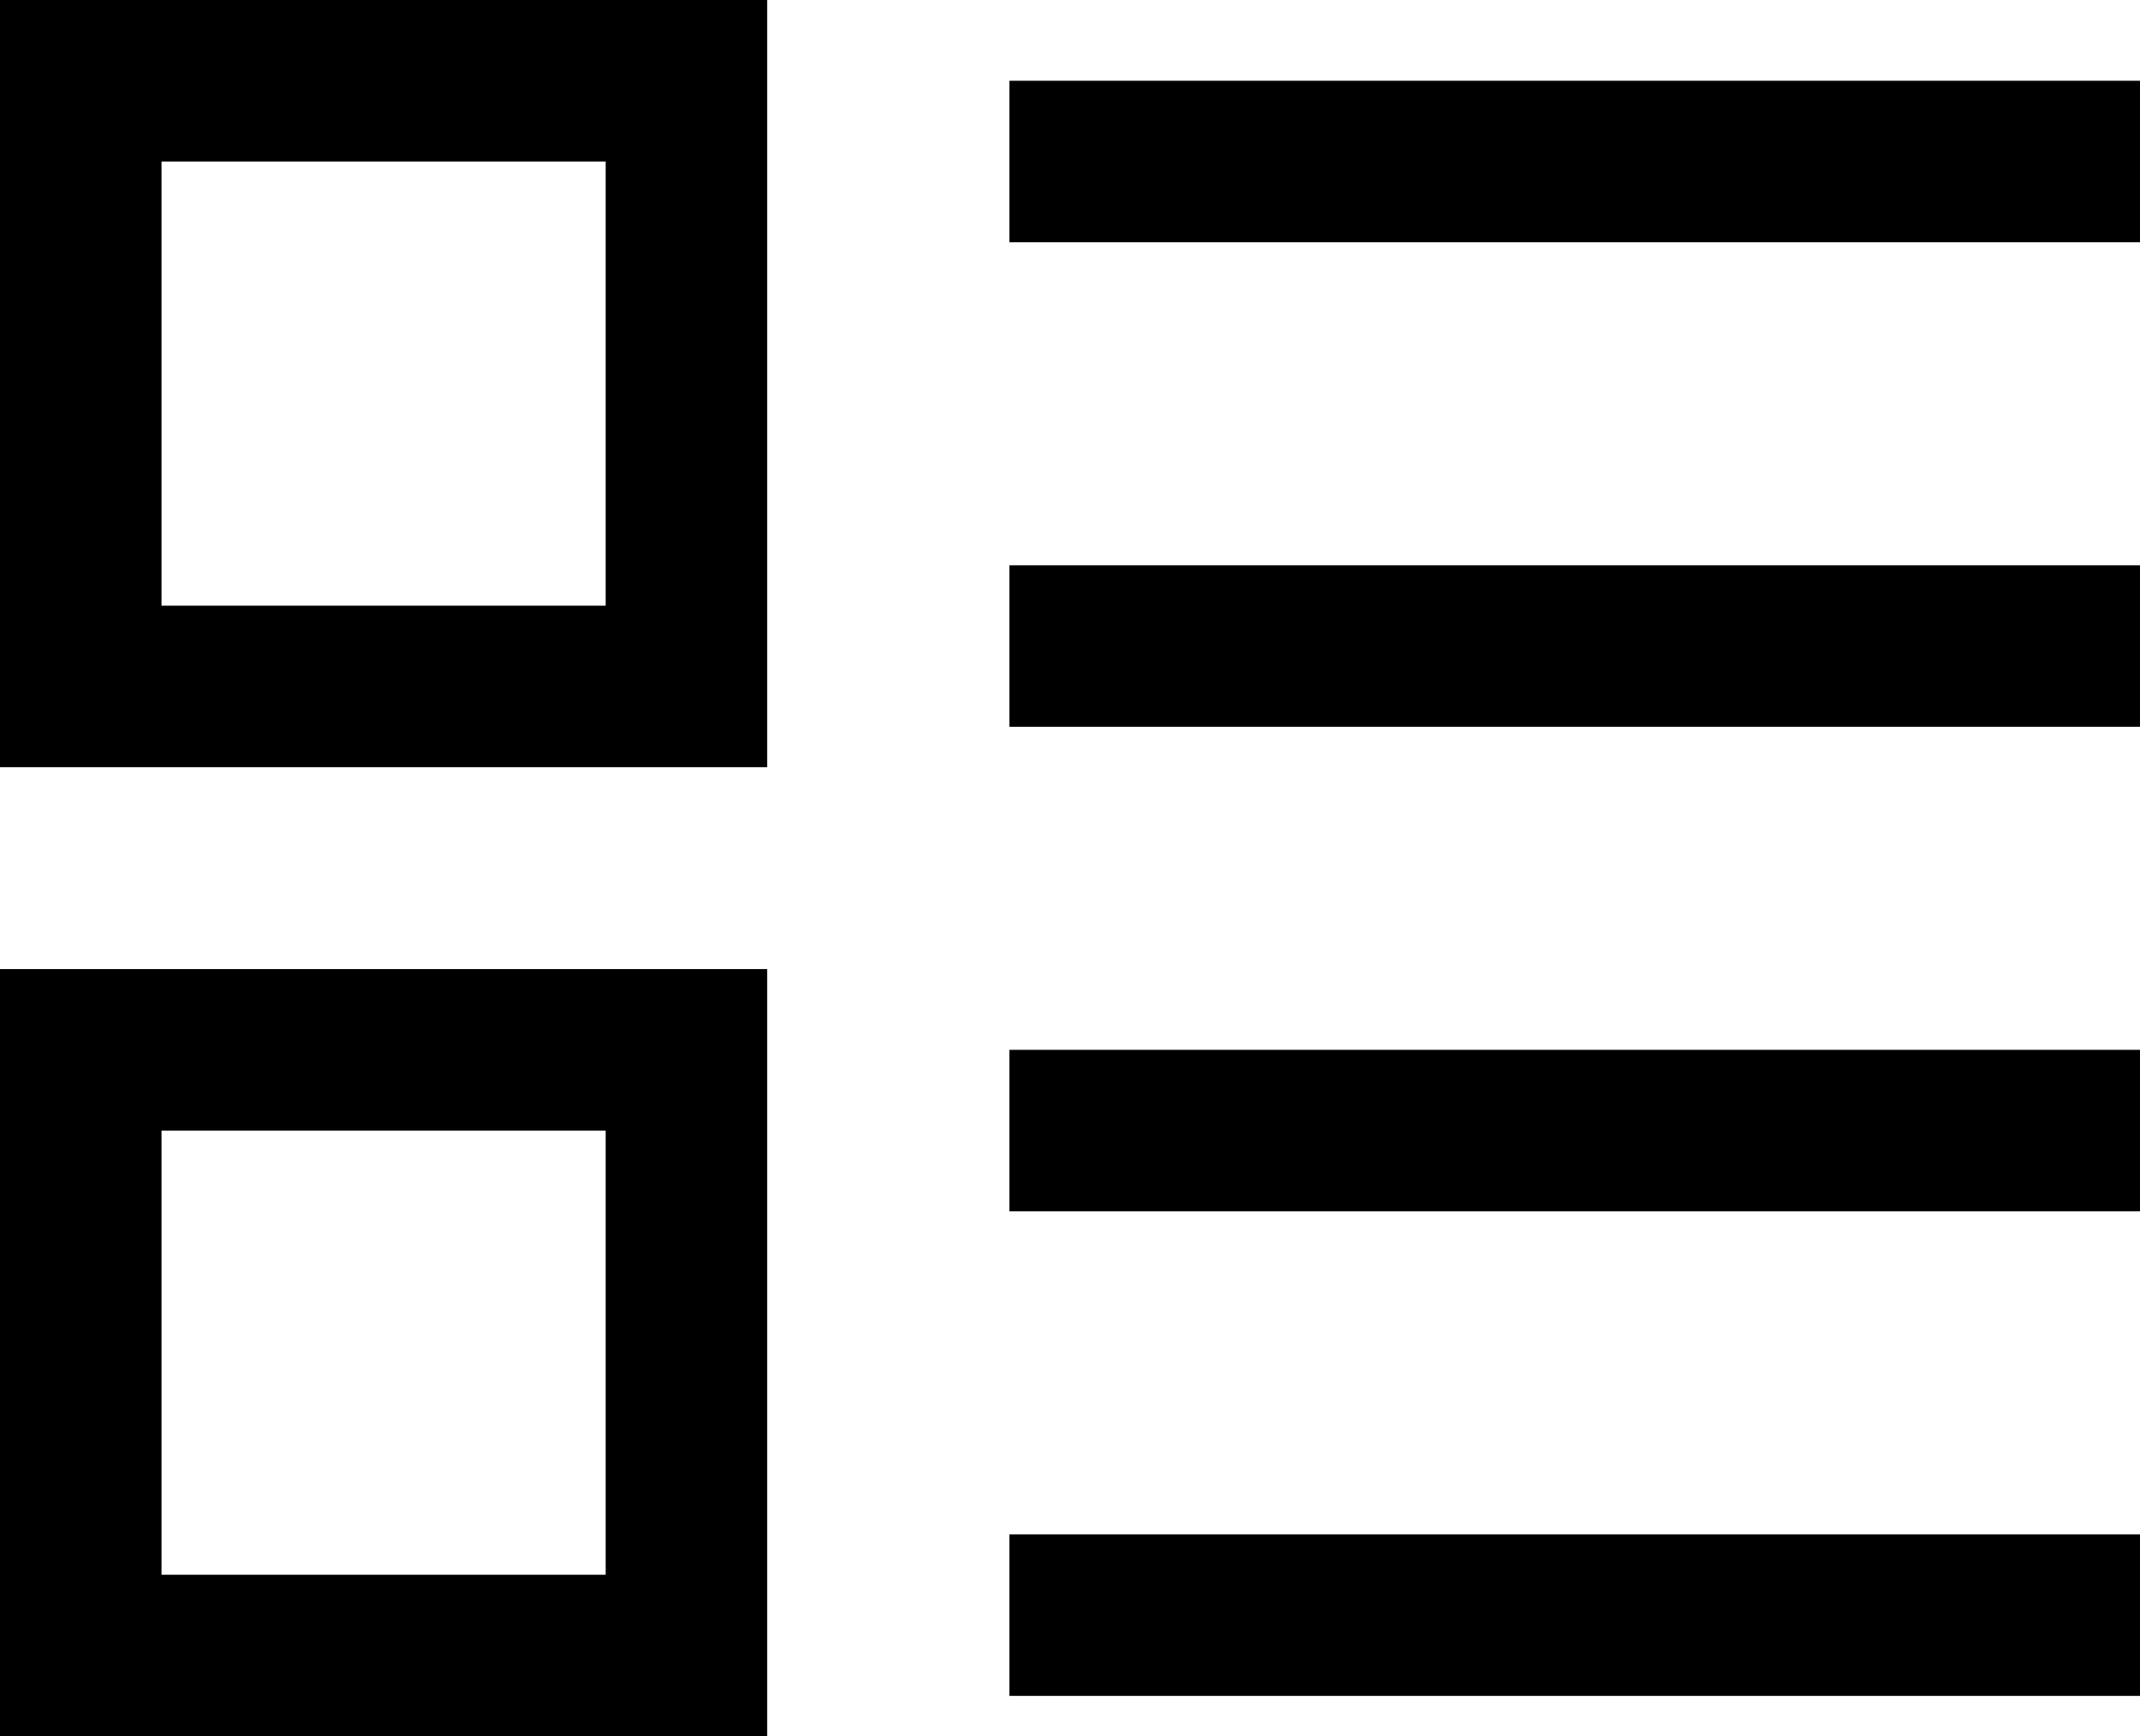
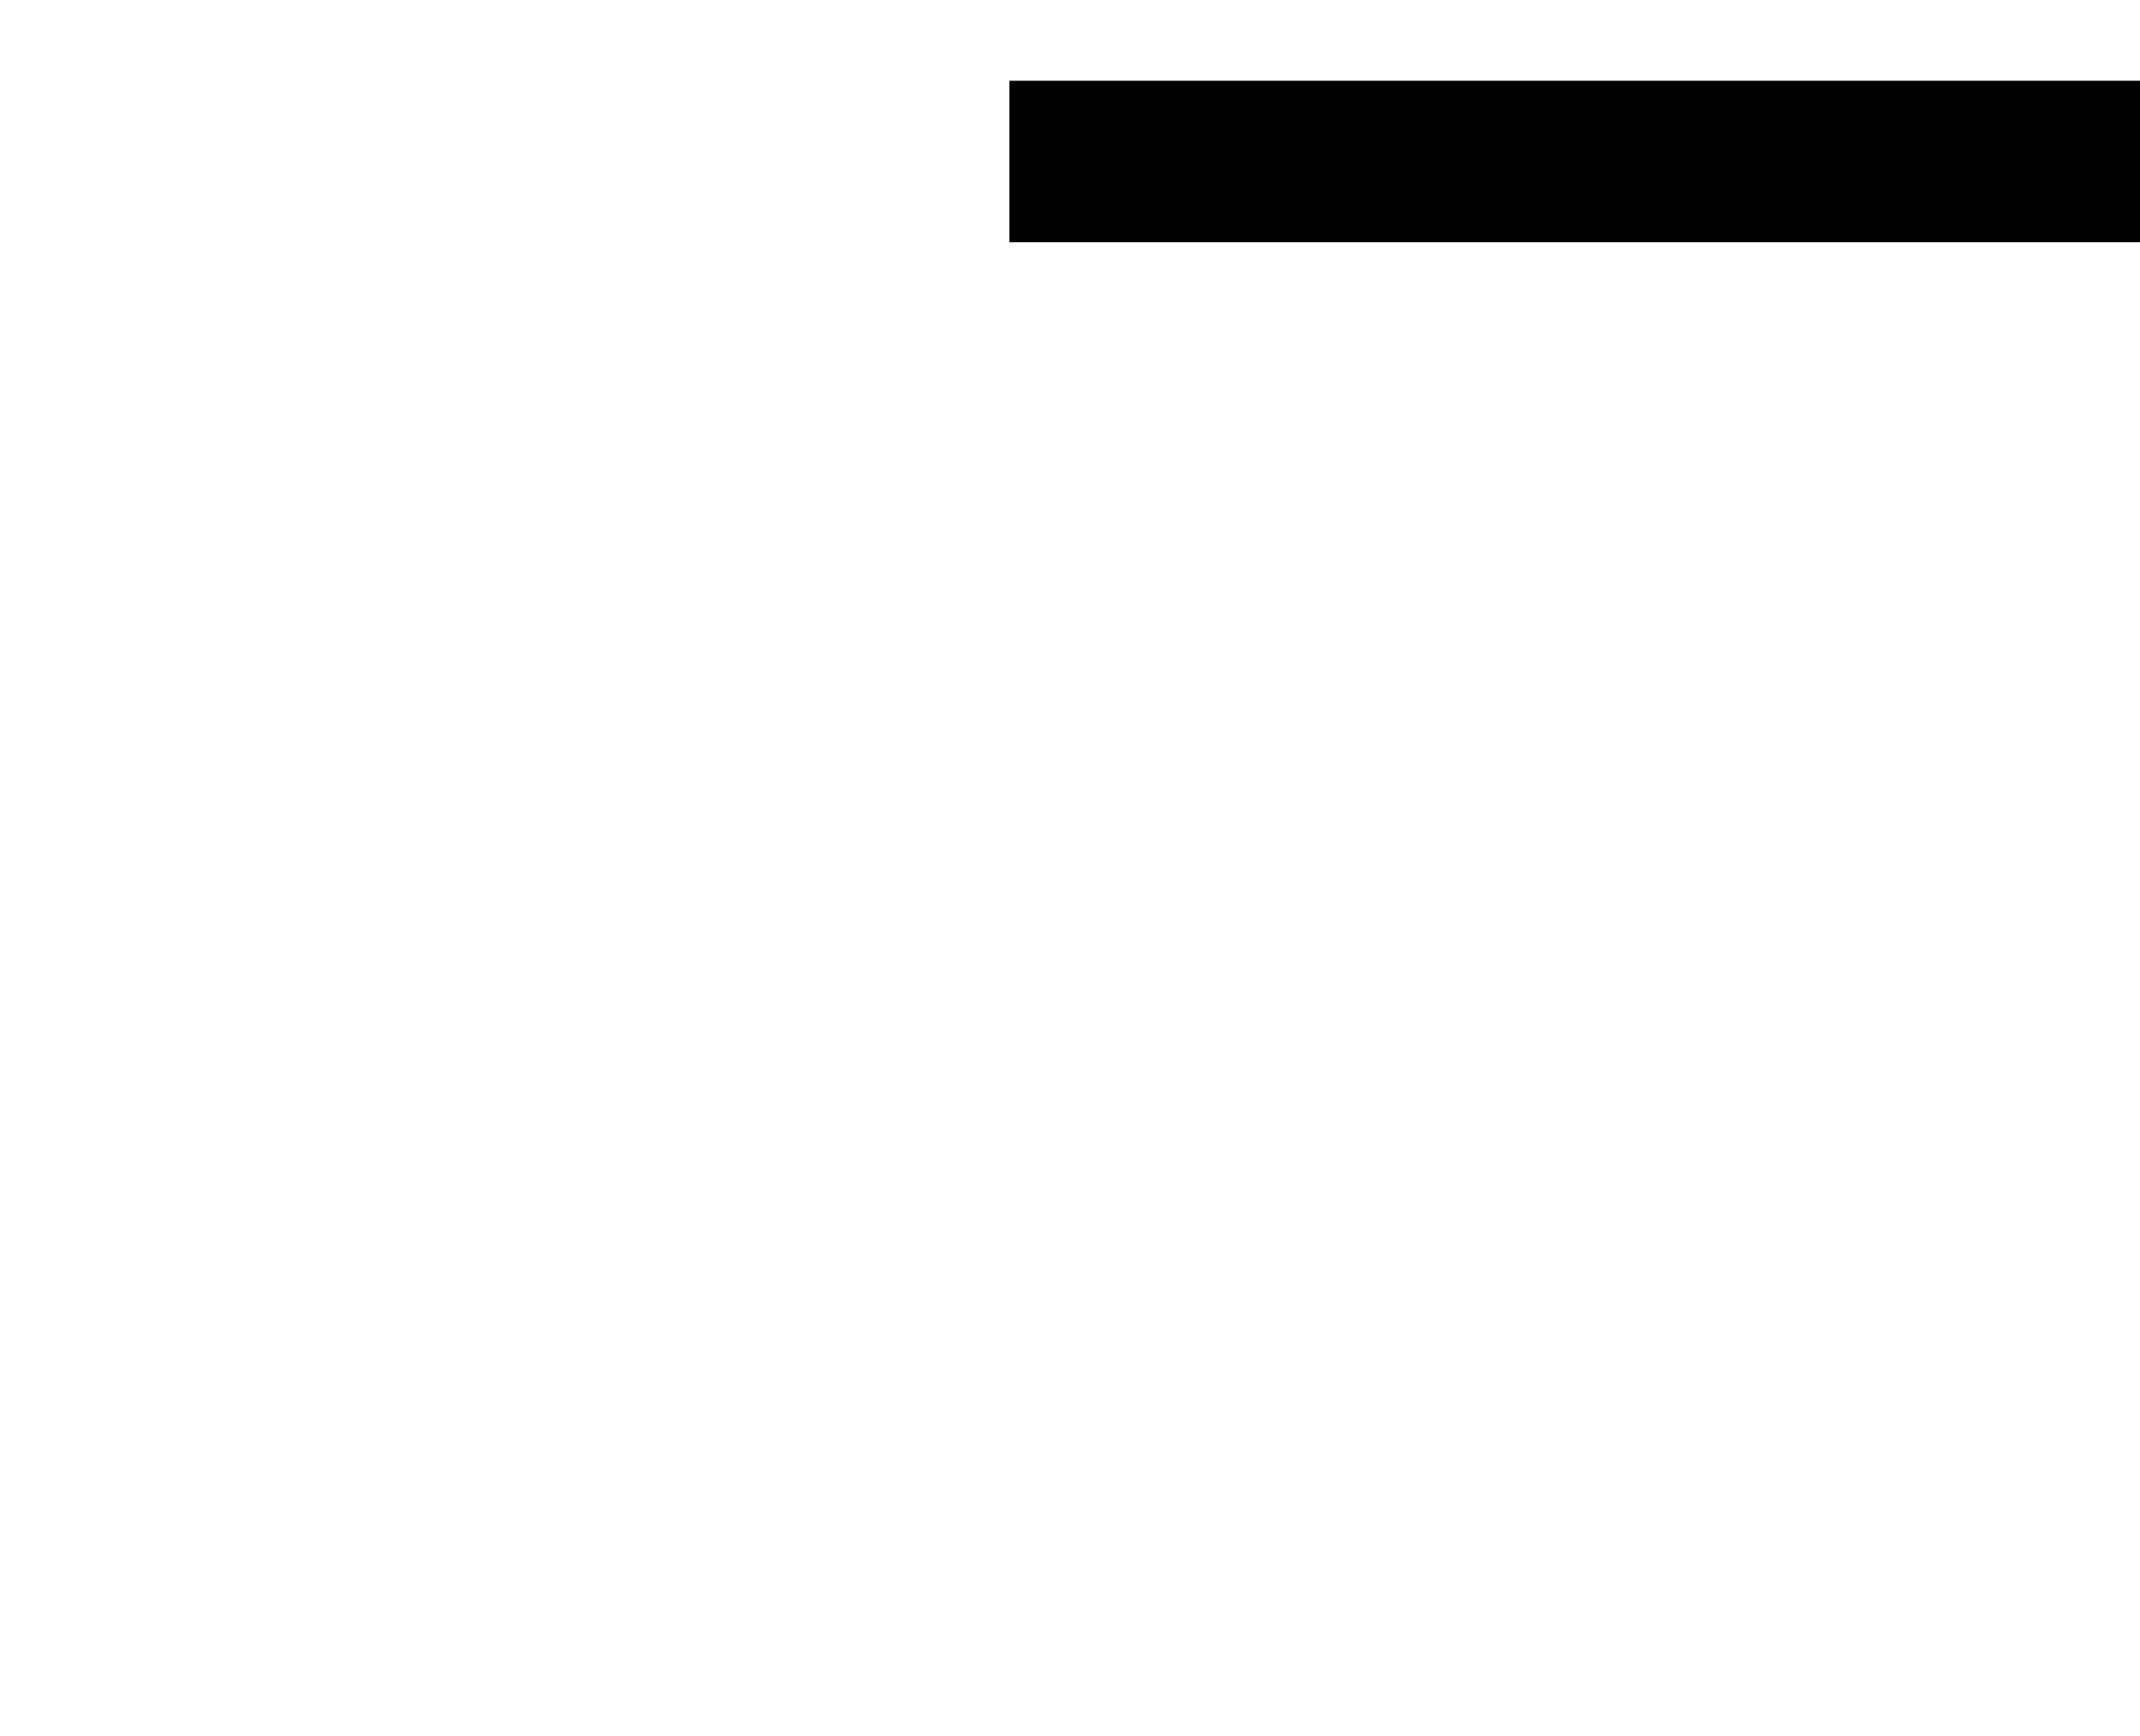
<svg xmlns="http://www.w3.org/2000/svg" width="53px" height="43px" viewBox="0 0 53 43" version="1.1">
  <title>list view / black</title>
  <desc>Created with Sketch.</desc>
  <g id="list-view-/-black" stroke="none" stroke-width="1" fill="none" fill-rule="evenodd">
-     <rect id="Rectangle-3-Copy-6" stroke="#000000" stroke-width="4" x="2" y="2" width="15" height="15" />
-     <rect id="Rectangle-3-Copy-7" stroke="#000000" stroke-width="4" x="2" y="26" width="15" height="15" />
    <path d="M25,4 L53,4" id="Line" stroke="#000000" stroke-width="4" />
-     <path d="M25,16 L53,16" id="Line-Copy" stroke="#000000" stroke-width="4" />
-     <path d="M25,28 L53,28" id="Line-Copy-2" stroke="#000000" stroke-width="4" />
-     <path d="M25,40 L53,40" id="Line-Copy-3" stroke="#000000" stroke-width="4" />
  </g>
</svg>